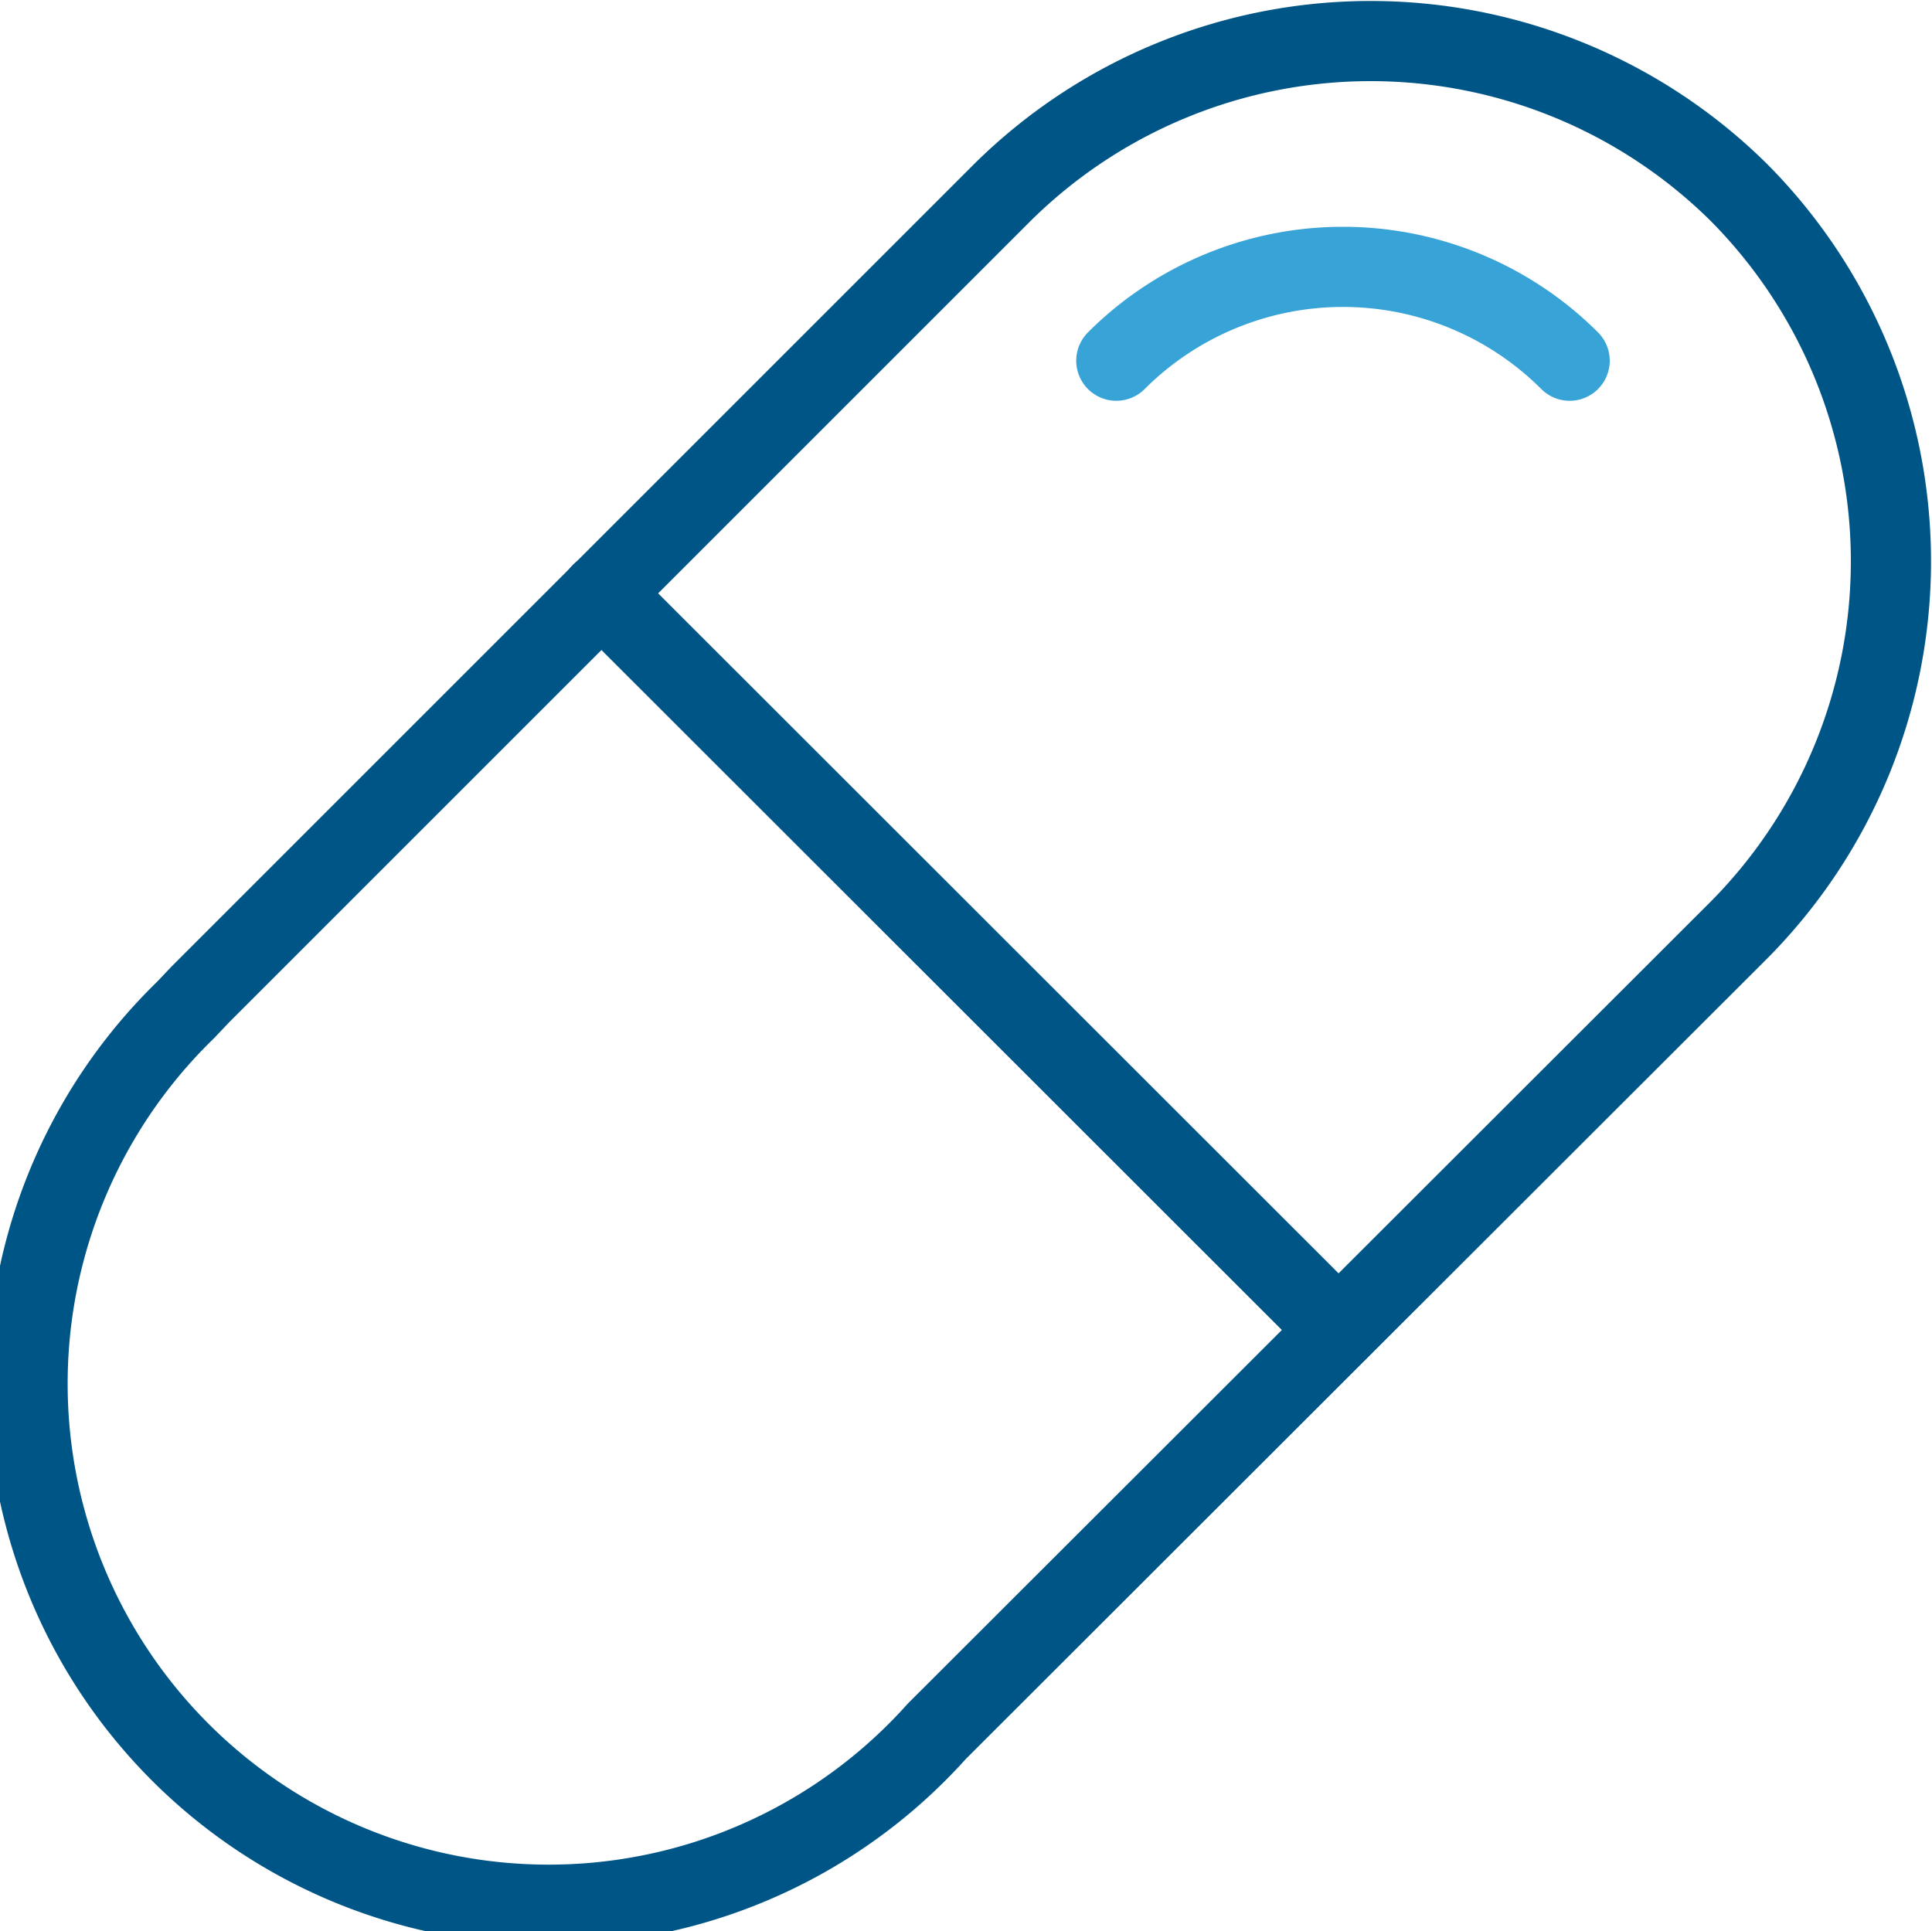
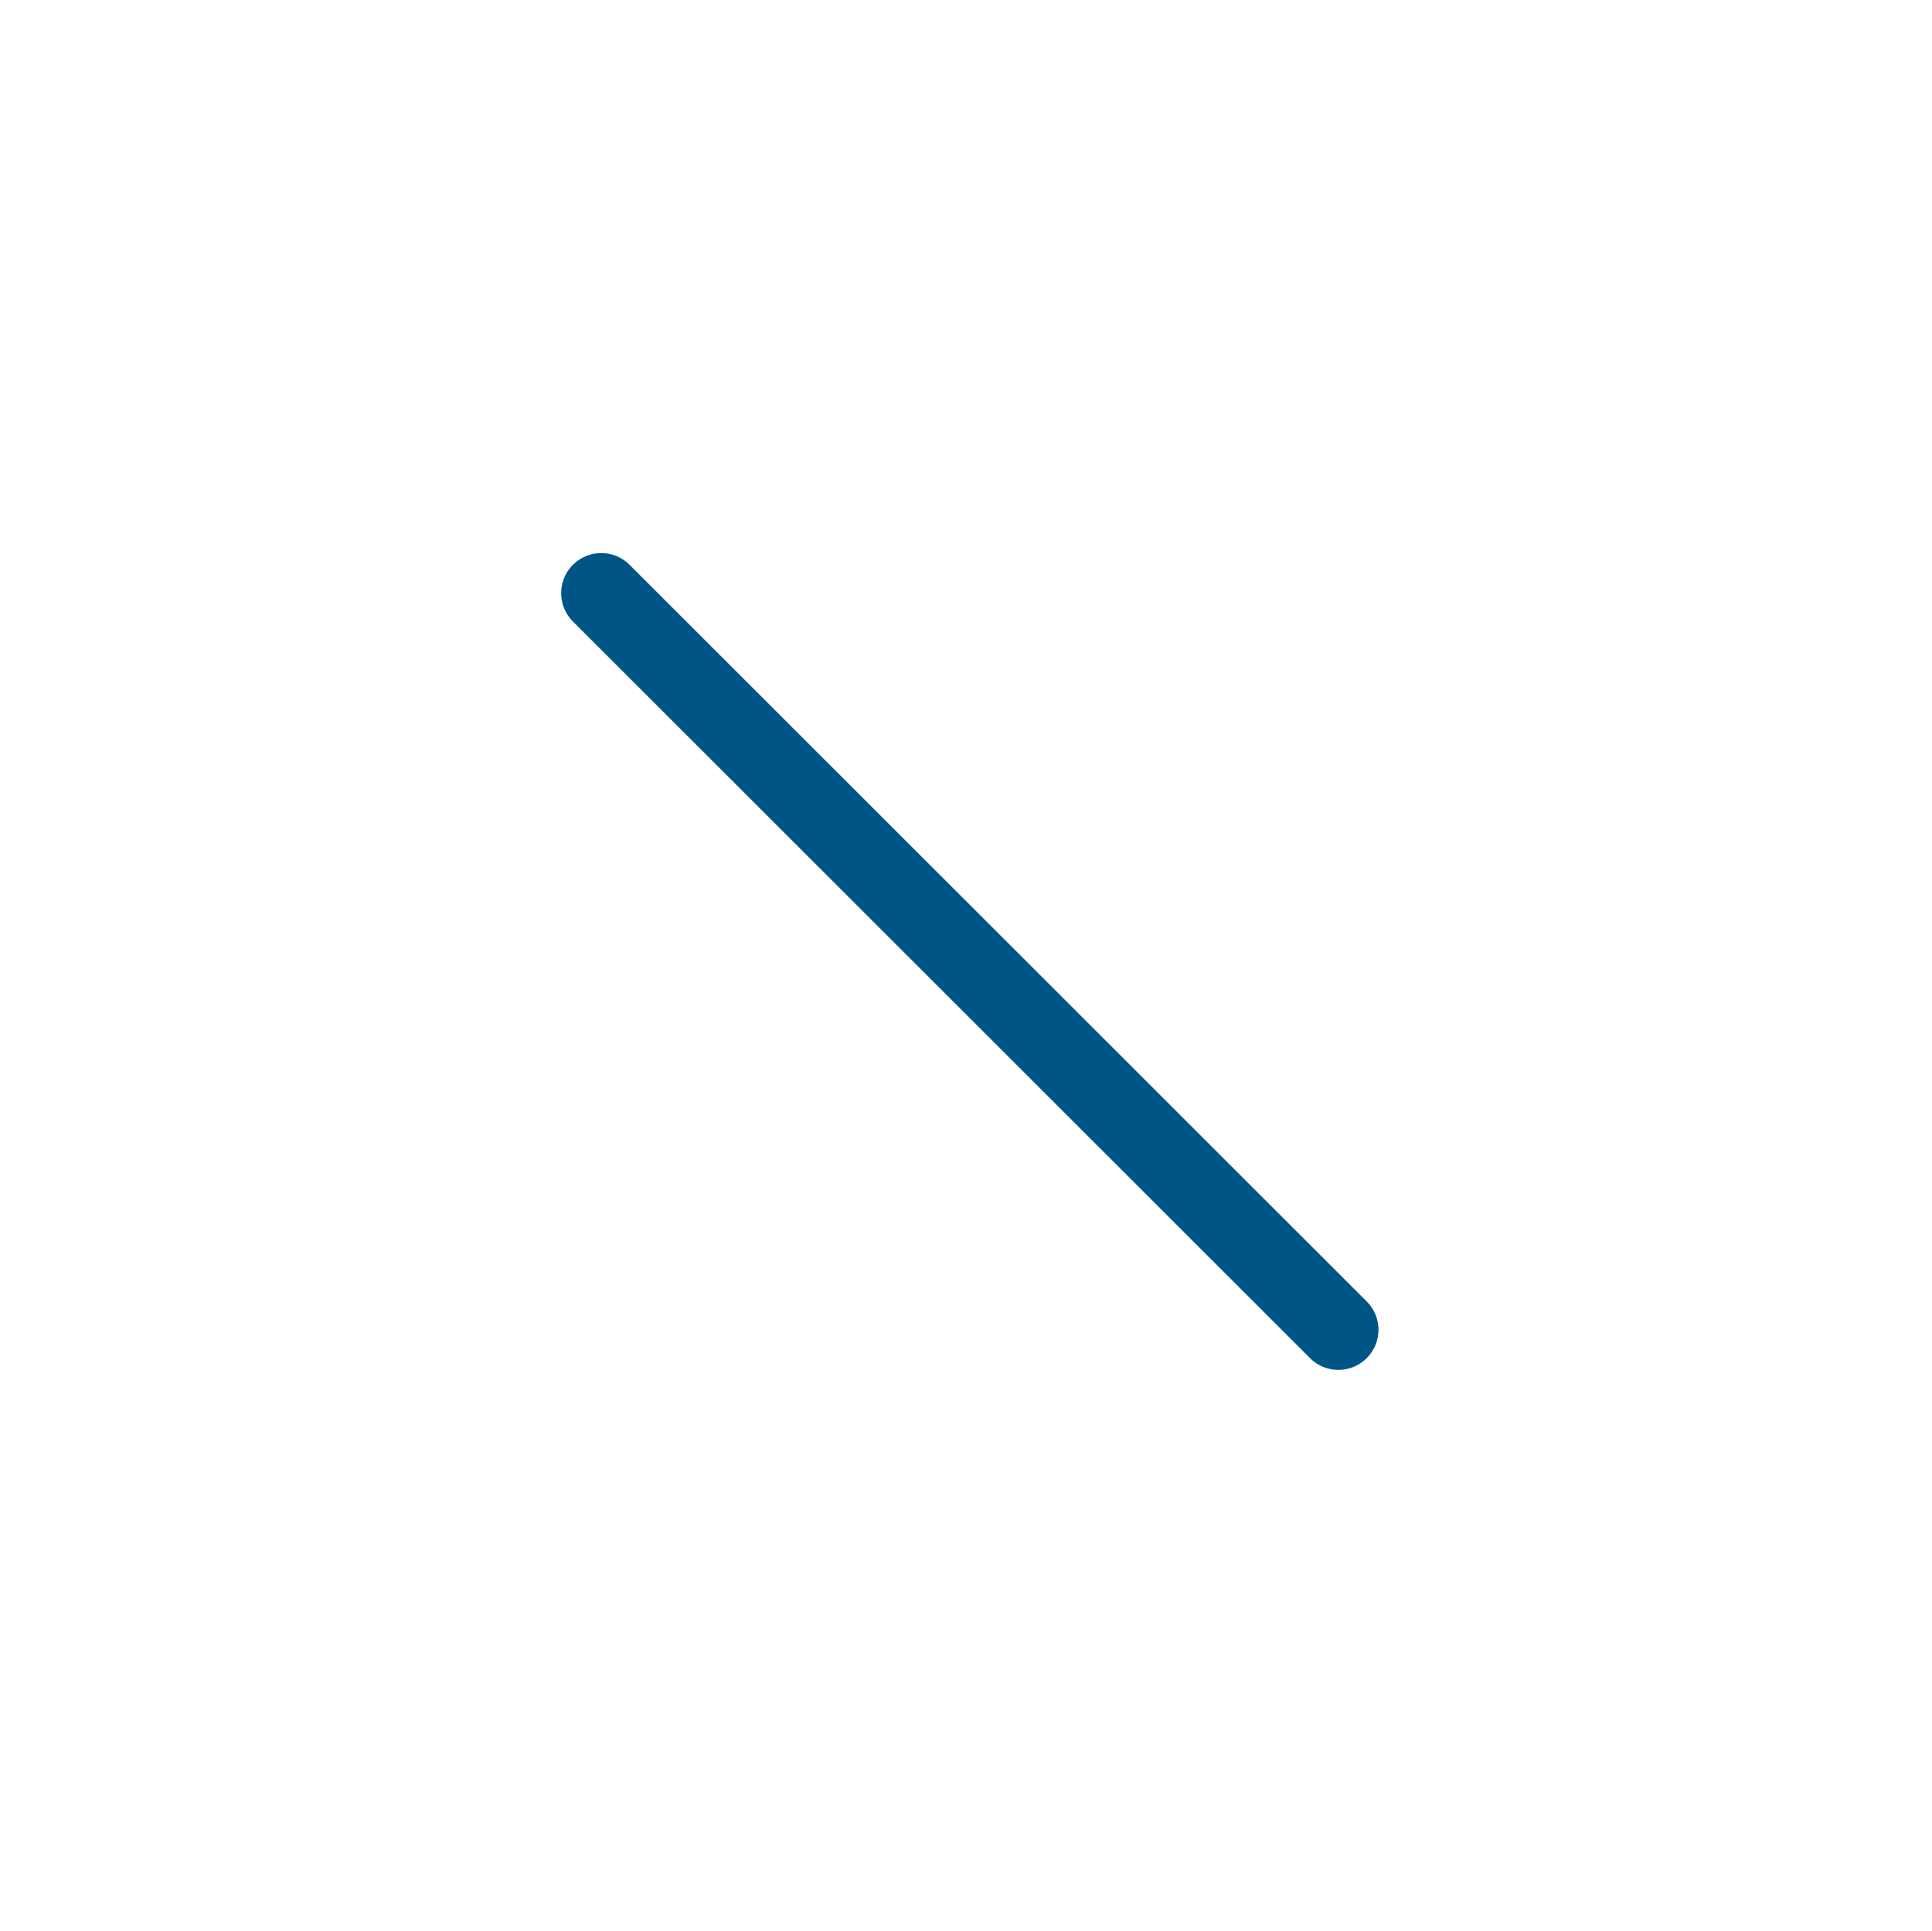
<svg xmlns="http://www.w3.org/2000/svg" viewBox="0 0 48.2 48.19">
  <defs>
    <style>
.cls-1,.cls-2{fill:none;stroke-linecap:round;stroke-linejoin:round;stroke-width:2px;}
.cls-1{stroke:#005587;}
.cls-2{stroke:#38a3d7;}
</style>
  </defs>
  <title>Asset 1</title>
  <g id="Layer_2" data-name="Layer 2">
    <g id="Blocks">
-       <path class="cls-1" d="M23.37,43.2a13,13,0,1,1-18.74-18L5,24.81l20-20a13.06,13.06,0,0,1,18.39,0h0a13.06,13.06,0,0,1,0,18.39Z" />
      <path class="cls-1" d="M15,14.8,33.39,33.18" />
-       <path class="cls-2" d="M27.85,9A8,8,0,0,1,39.16,9h0" />
    </g>
  </g>
</svg>